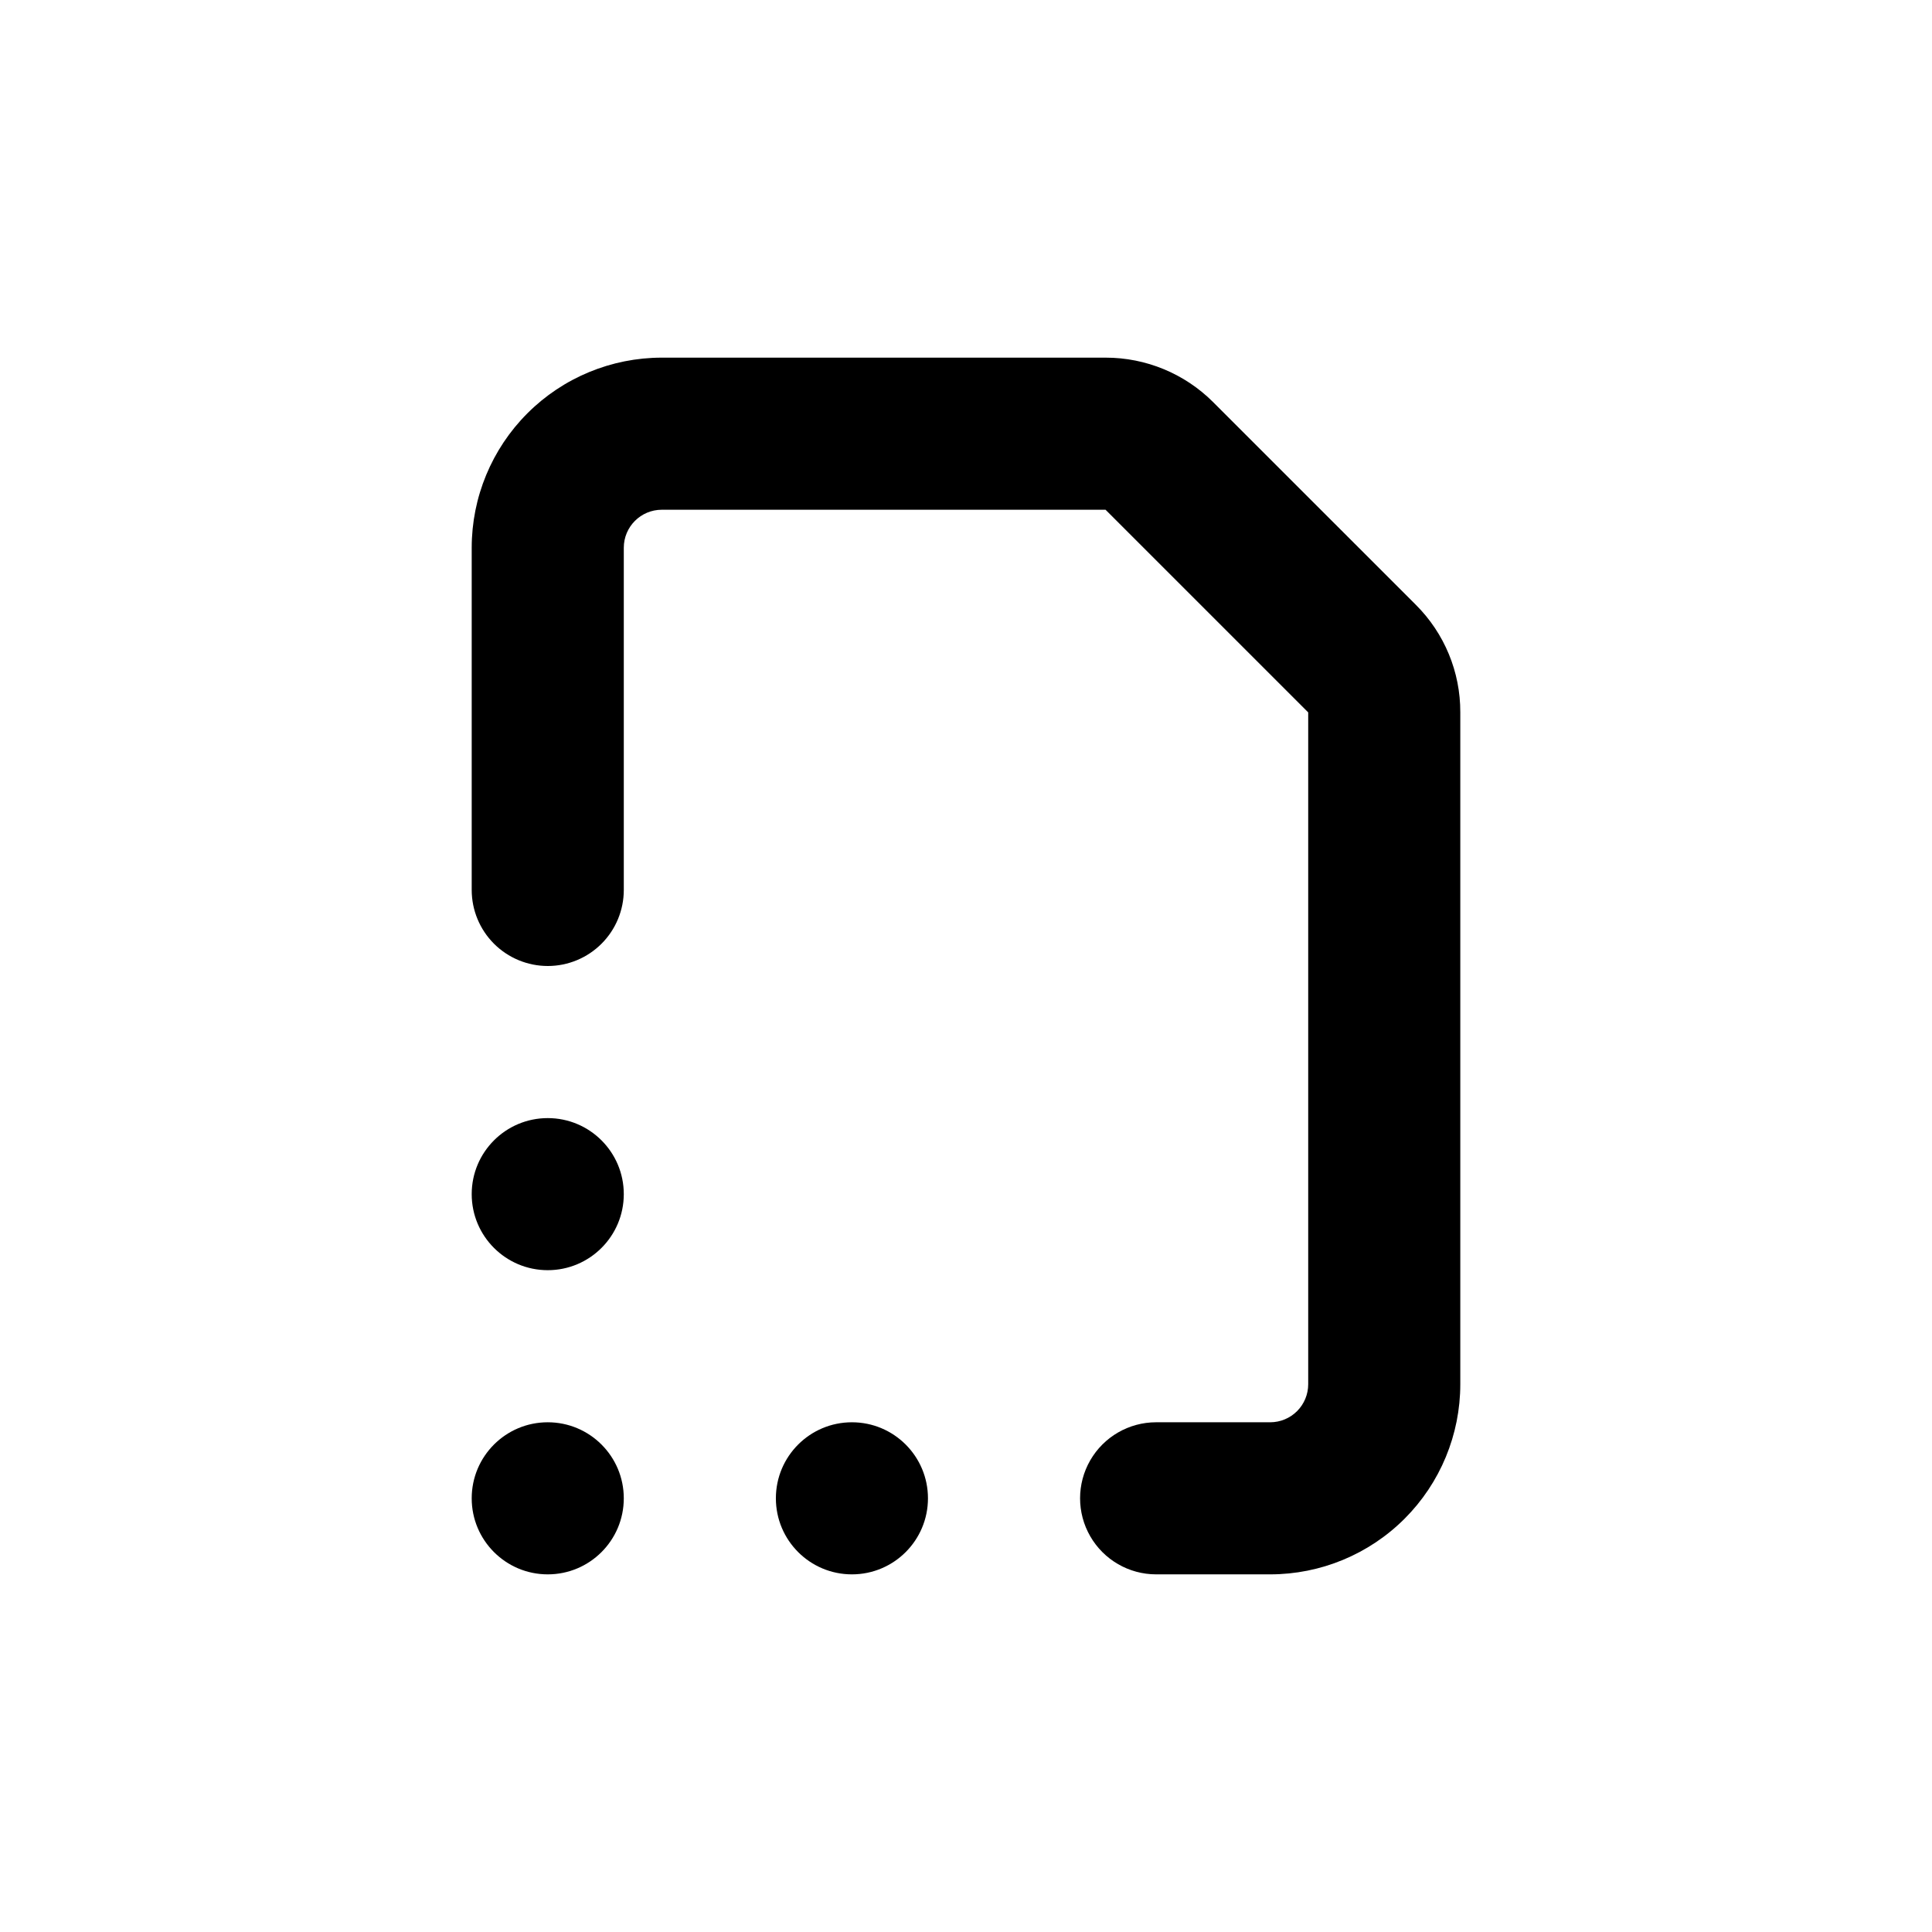
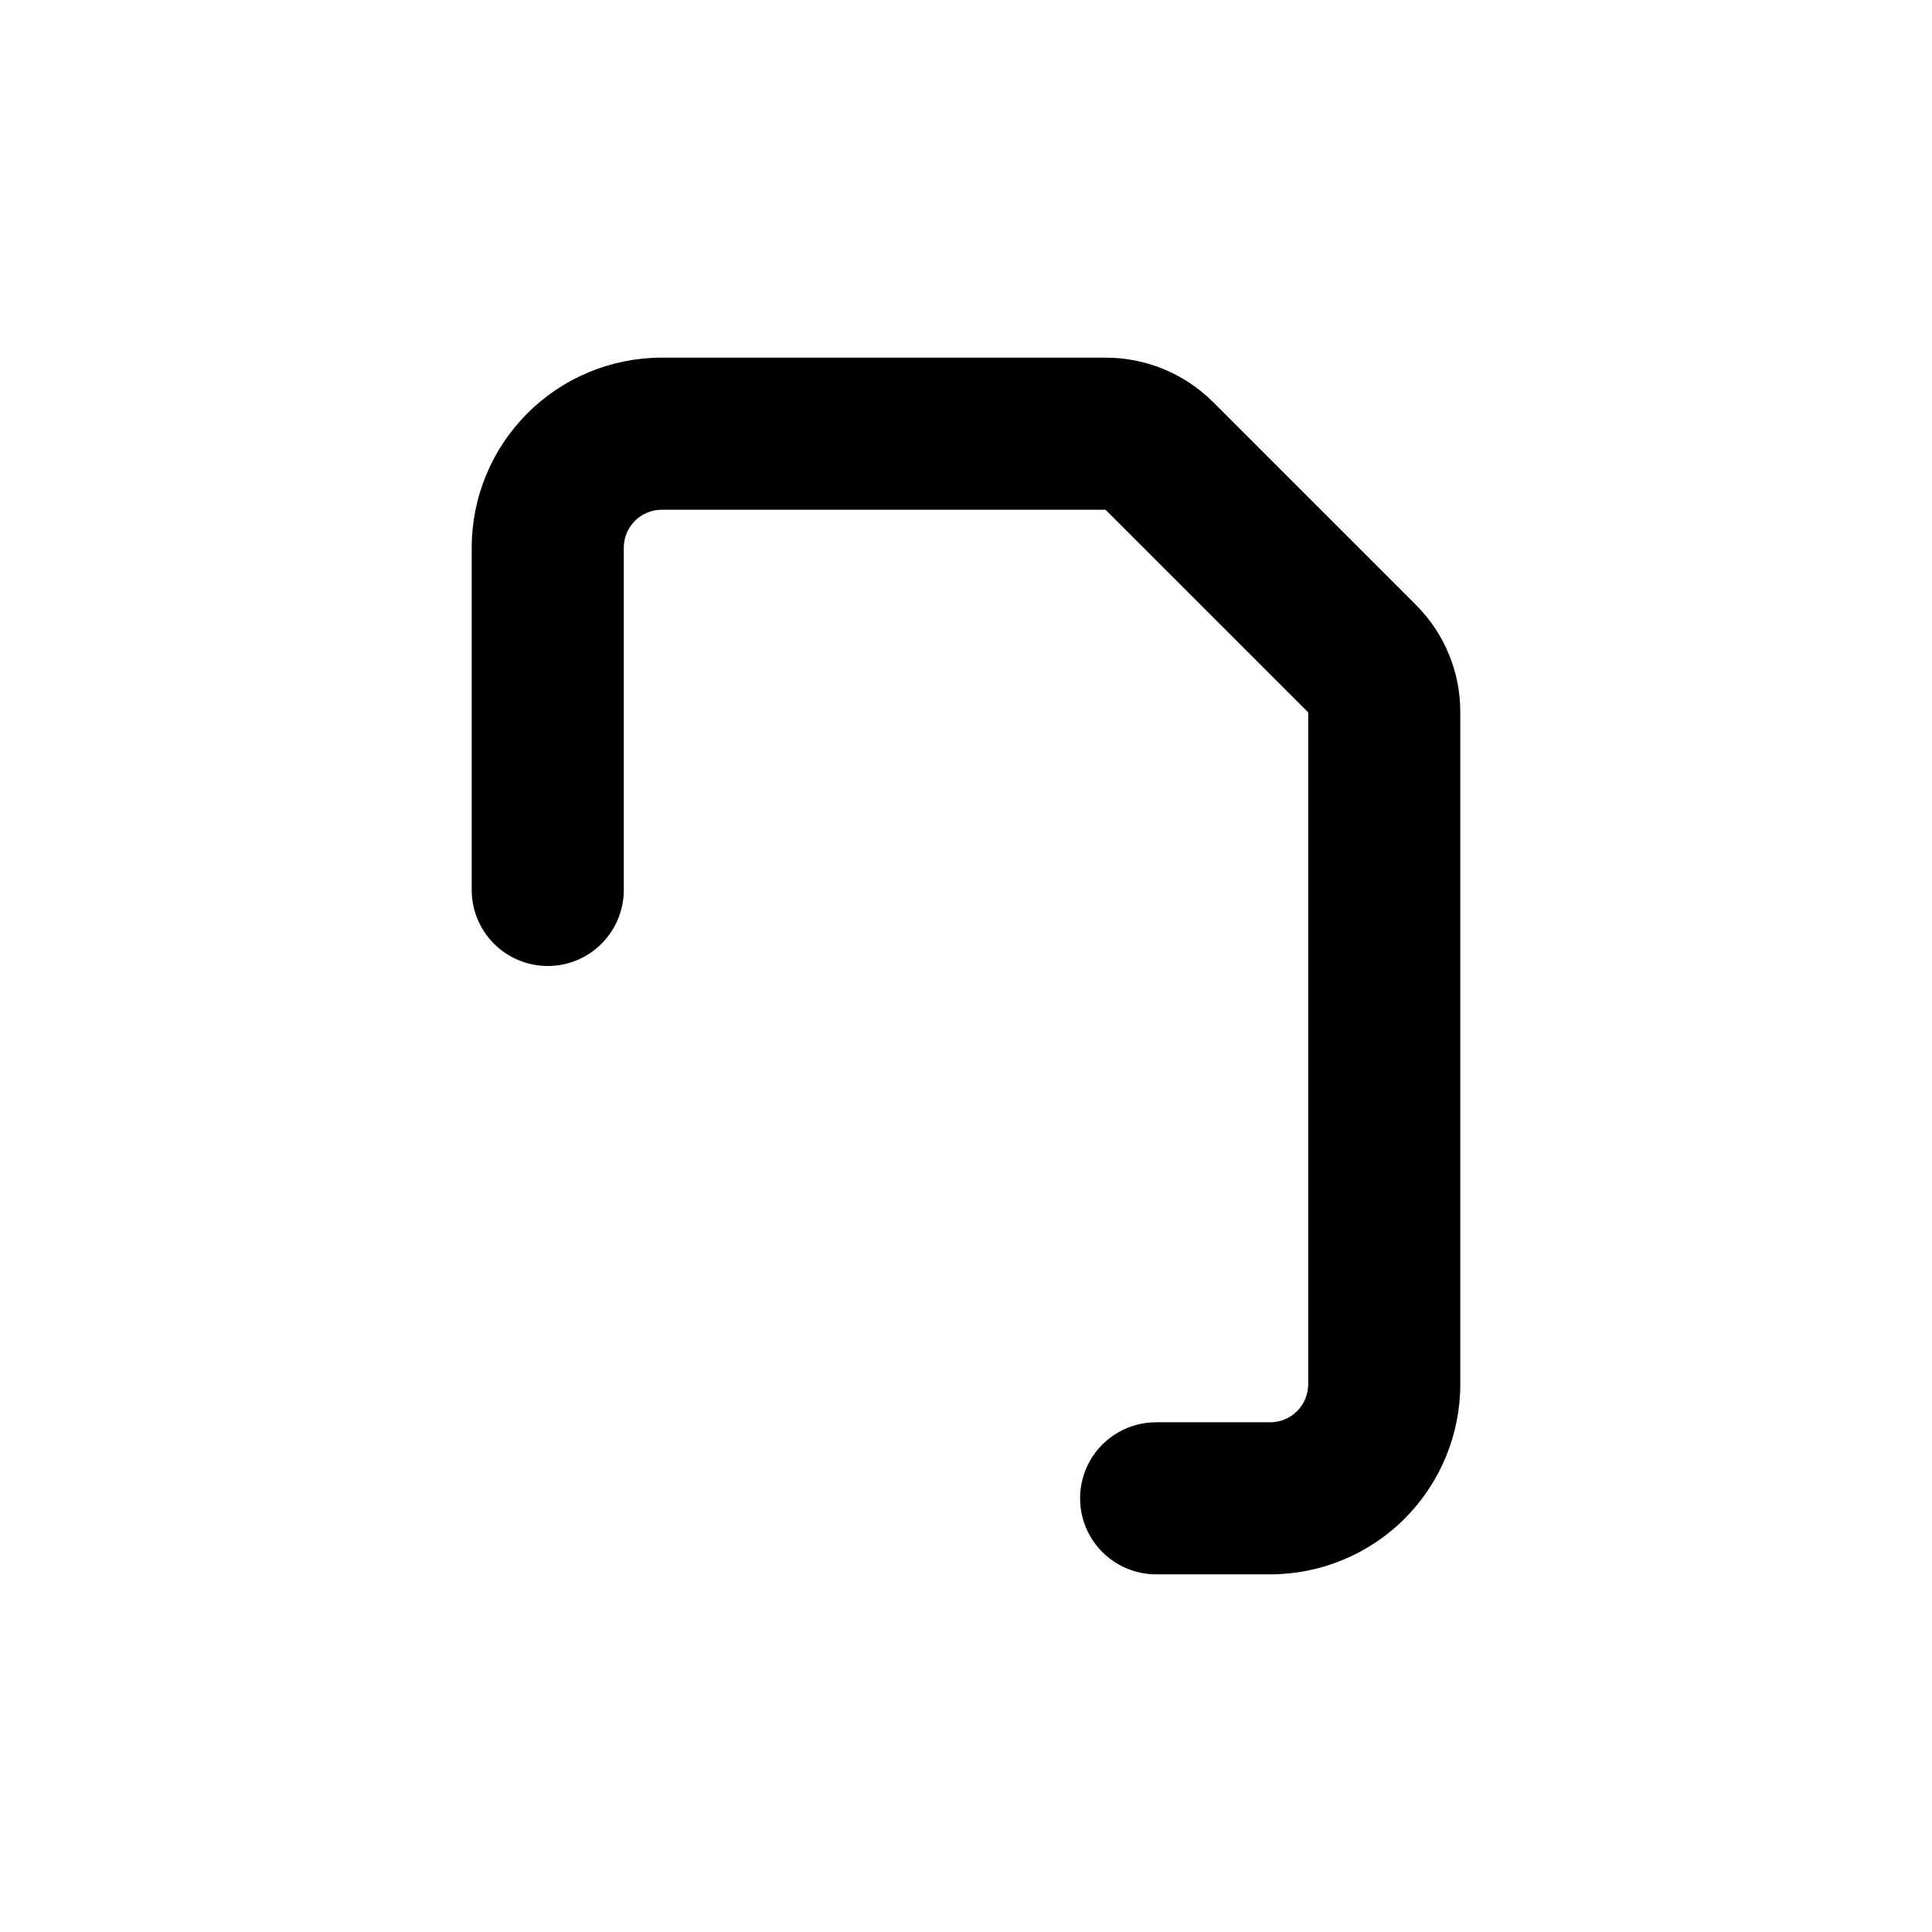
<svg xmlns="http://www.w3.org/2000/svg" fill="#000000" width="800px" height="800px" version="1.1" viewBox="144 144 512 512">
  <g>
-     <path d="m309.31 460.46c0 11.129-9.023 20.152-20.152 20.152s-20.152-9.023-20.152-20.152c0-11.133 9.023-20.152 20.152-20.152s20.152 9.02 20.152 20.152" />
-     <path d="m309.31 541.07c0 11.129-9.023 20.152-20.152 20.152s-20.152-9.023-20.152-20.152c0-11.133 9.023-20.152 20.152-20.152s20.152 9.02 20.152 20.152" />
-     <path d="m389.92 541.07c0 11.129-9.023 20.152-20.152 20.152-11.129 0-20.152-9.023-20.152-20.152 0-11.133 9.023-20.152 20.152-20.152 11.129 0 20.152 9.02 20.152 20.152" />
    <path d="m289.16 400c5.344 0 10.473-2.125 14.25-5.902 3.781-3.781 5.902-8.906 5.902-14.25v-90.688c0-5.566 4.512-10.074 10.078-10.074h117.59l53.707 53.703v178.05c0 2.672-1.062 5.234-2.949 7.125-1.891 1.891-4.453 2.953-7.125 2.953h-30.23c-7.199 0-13.852 3.84-17.453 10.074-3.598 6.234-3.598 13.918 0 20.152 3.602 6.234 10.254 10.078 17.453 10.078h30.23c13.359 0 26.176-5.309 35.625-14.758 9.445-9.449 14.754-22.262 14.754-35.625v-178.05c0.043-10.699-4.203-20.969-11.789-28.516l-53.707-53.703c-7.562-7.559-17.82-11.801-28.516-11.789h-117.59c-13.363 0-26.18 5.305-35.625 14.754-9.449 9.449-14.758 22.262-14.758 35.625v90.688c0 5.344 2.125 10.469 5.902 14.25 3.781 3.777 8.906 5.902 14.25 5.902z" />
  </g>
</svg>